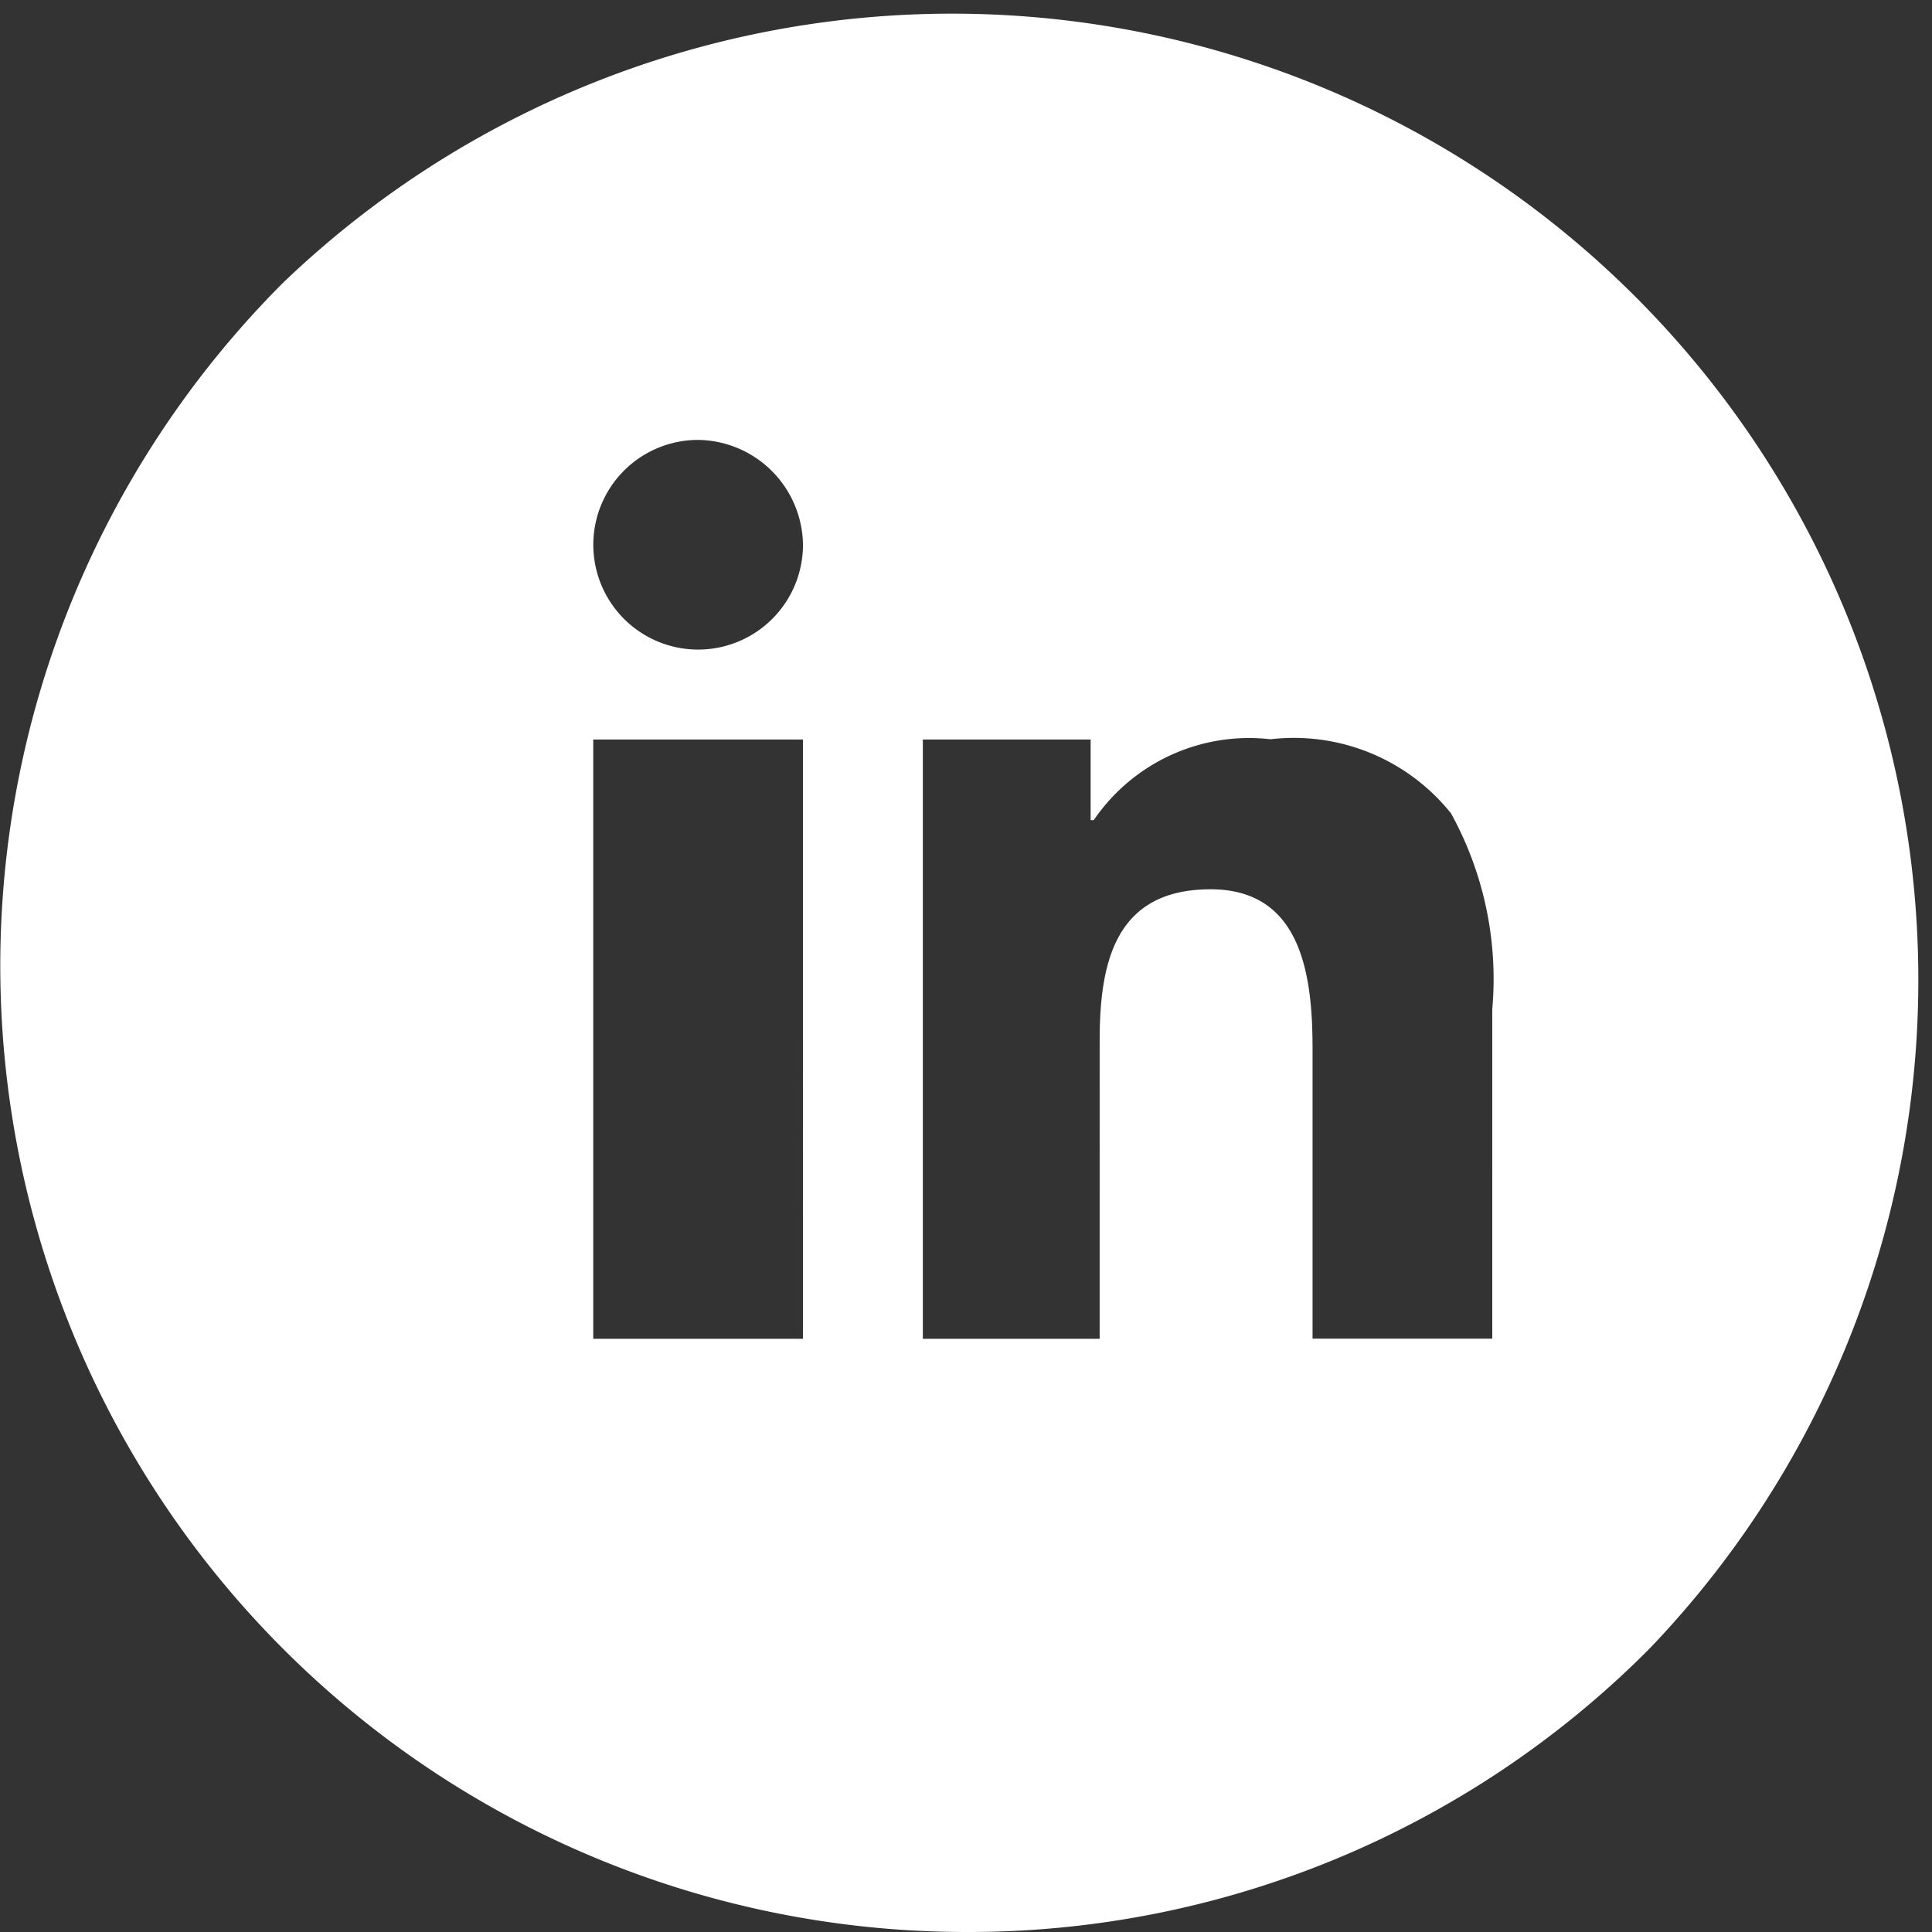
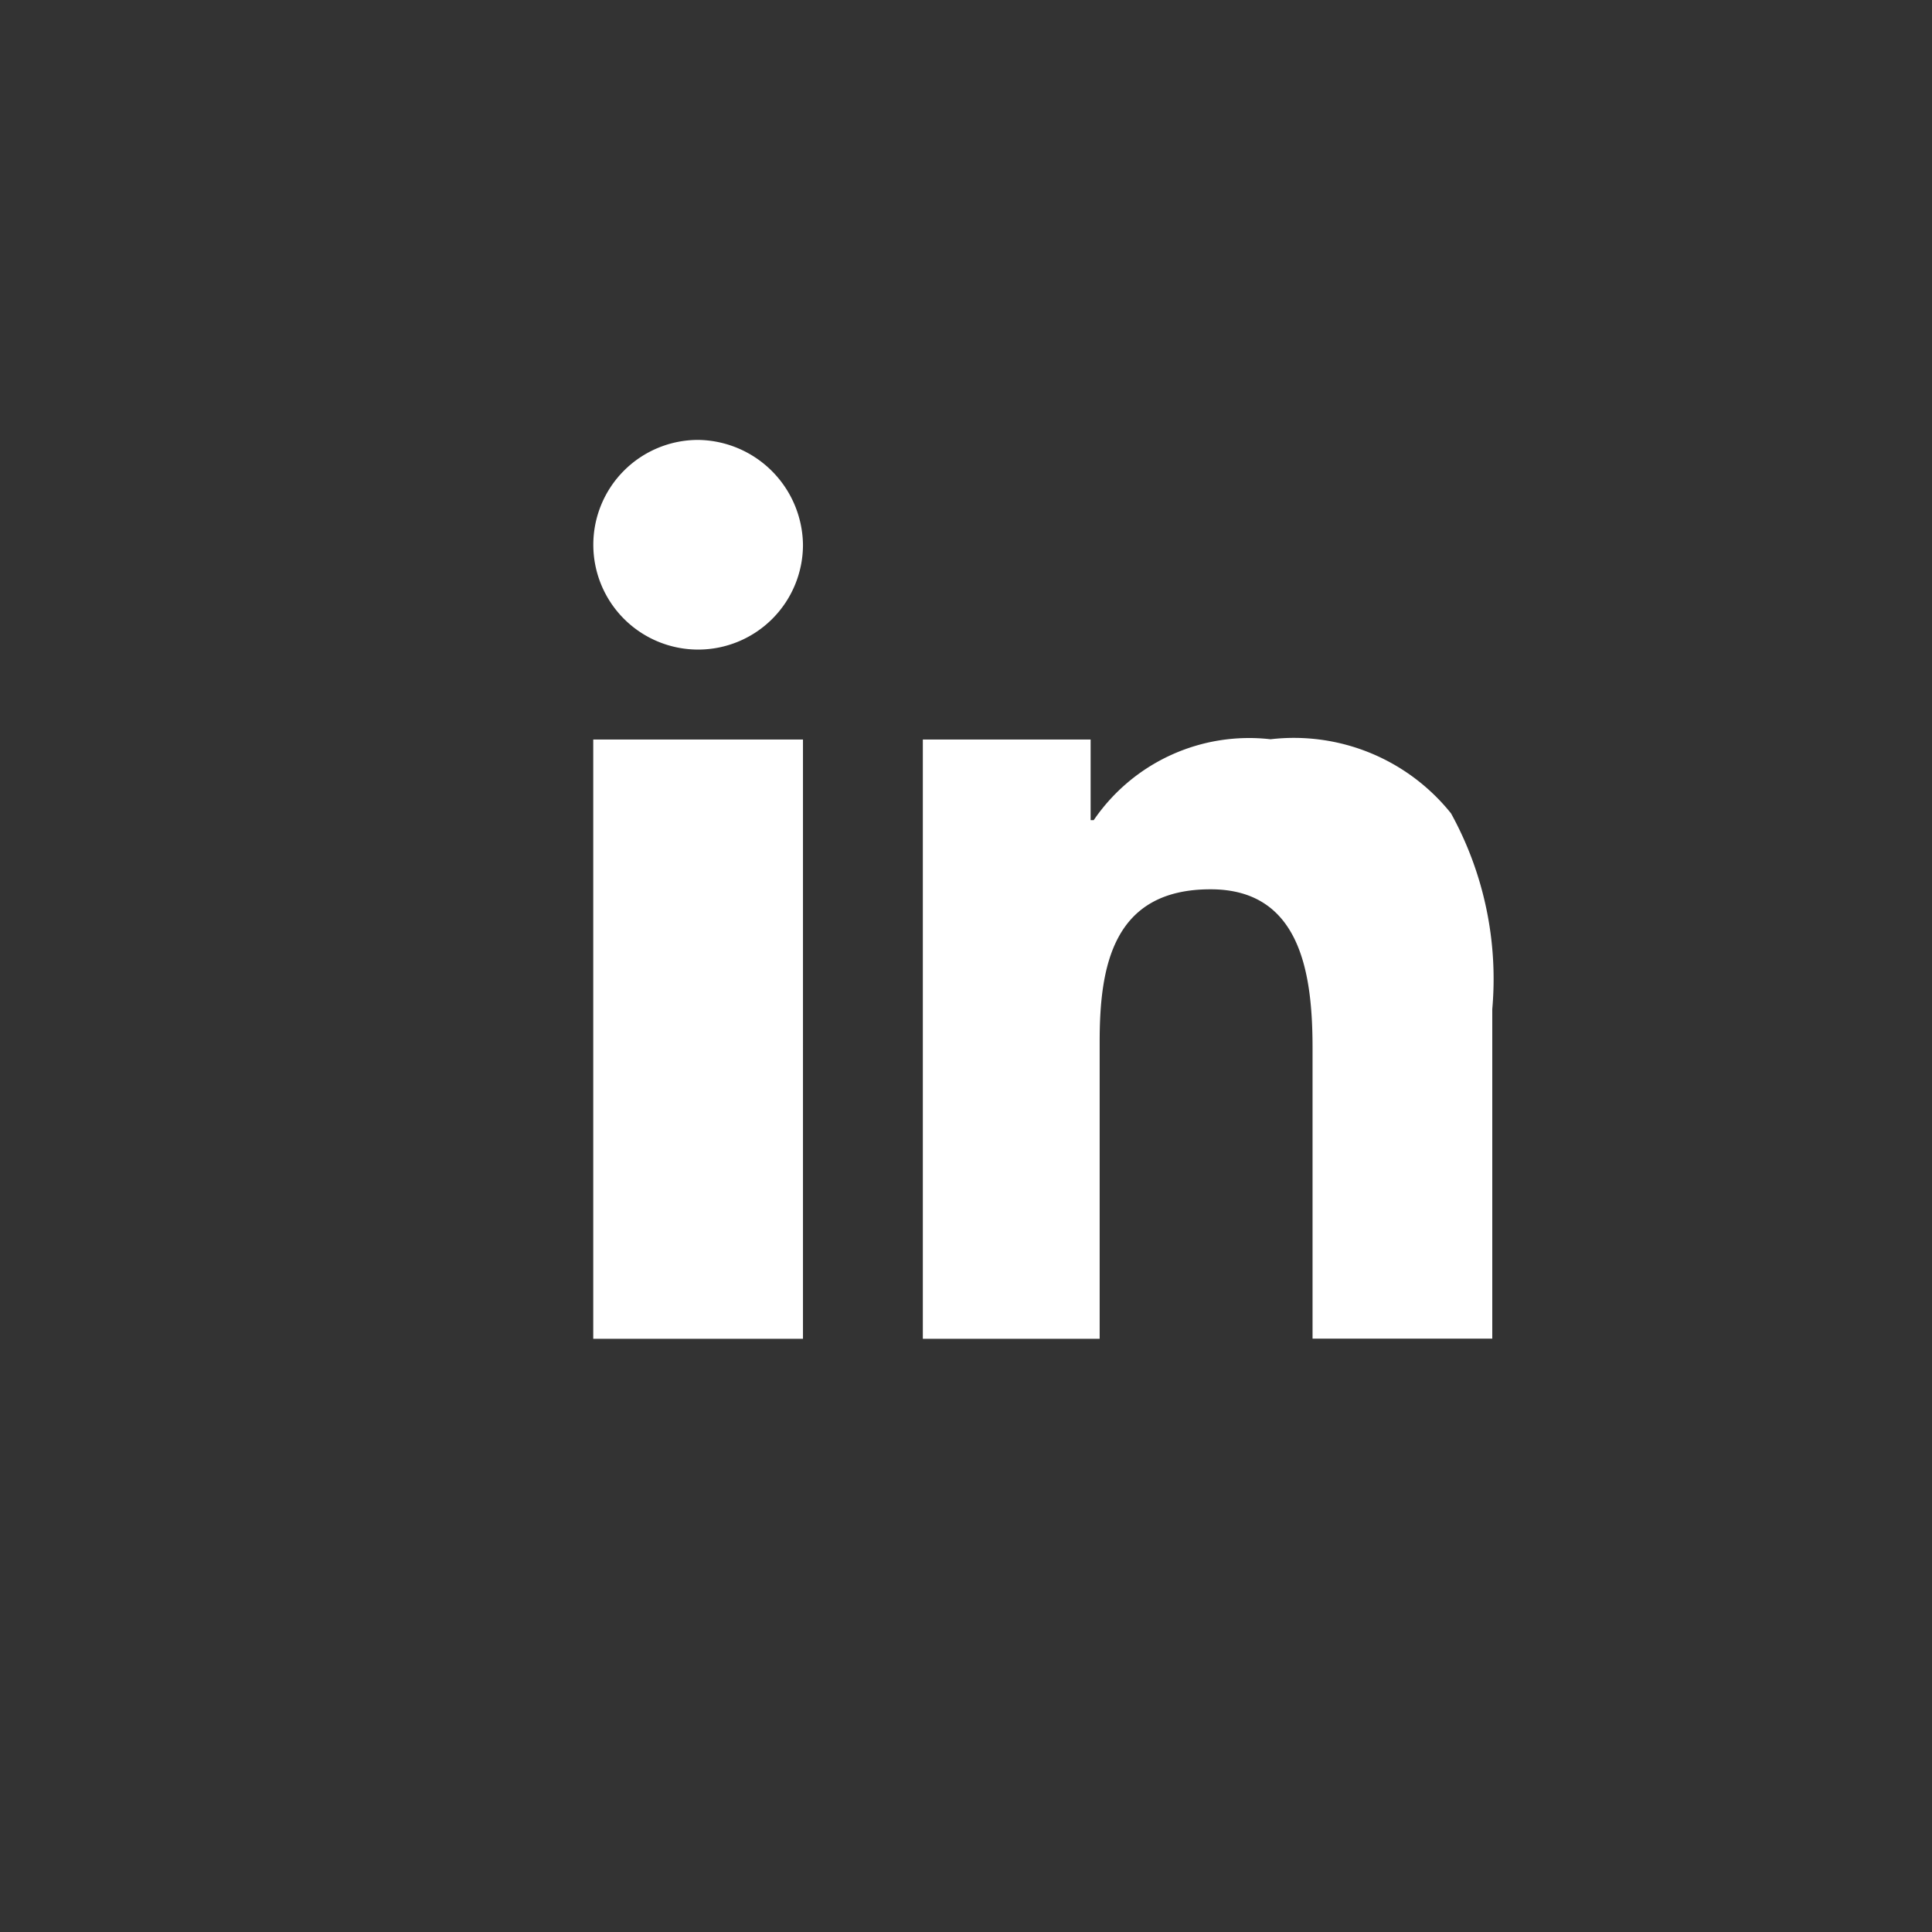
<svg xmlns="http://www.w3.org/2000/svg" width="30.593" height="30.593" viewBox="0 0 30.593 30.593">
  <rect x="0" y="0" width="30.593" height="30.593" fill="#333333" stroke="none" />
-   <path id="Exclusion_1" data-name="Exclusion 1" d="M15.3,30.593A15.3,15.3,0,0,1,4.48,4.48,15.3,15.3,0,0,1,26.113,26.113,15.2,15.2,0,0,1,15.3,30.593Zm3.871-16.511c1.43,0,1.613,1.344,1.613,2.515v4.6h2.846V15.98a5.433,5.433,0,0,0-.653-3.1,3.187,3.187,0,0,0-2.858-1.174,2.978,2.978,0,0,0-2.8,1.281H17.27V11.71H14.613V21.2h2.8V16.5C17.412,15.305,17.62,14.082,19.167,14.082ZM9.394,11.71V21.2h3.321V11.71Zm1.661-4.744a1.66,1.66,0,1,0,1.66,1.66A1.682,1.682,0,0,0,11.054,6.966Z" fill="#fff" />
+   <path id="Exclusion_1" data-name="Exclusion 1" d="M15.3,30.593Zm3.871-16.511c1.43,0,1.613,1.344,1.613,2.515v4.6h2.846V15.98a5.433,5.433,0,0,0-.653-3.1,3.187,3.187,0,0,0-2.858-1.174,2.978,2.978,0,0,0-2.8,1.281H17.27V11.71H14.613V21.2h2.8V16.5C17.412,15.305,17.62,14.082,19.167,14.082ZM9.394,11.71V21.2h3.321V11.71Zm1.661-4.744a1.66,1.66,0,1,0,1.66,1.66A1.682,1.682,0,0,0,11.054,6.966Z" fill="#fff" />
</svg>